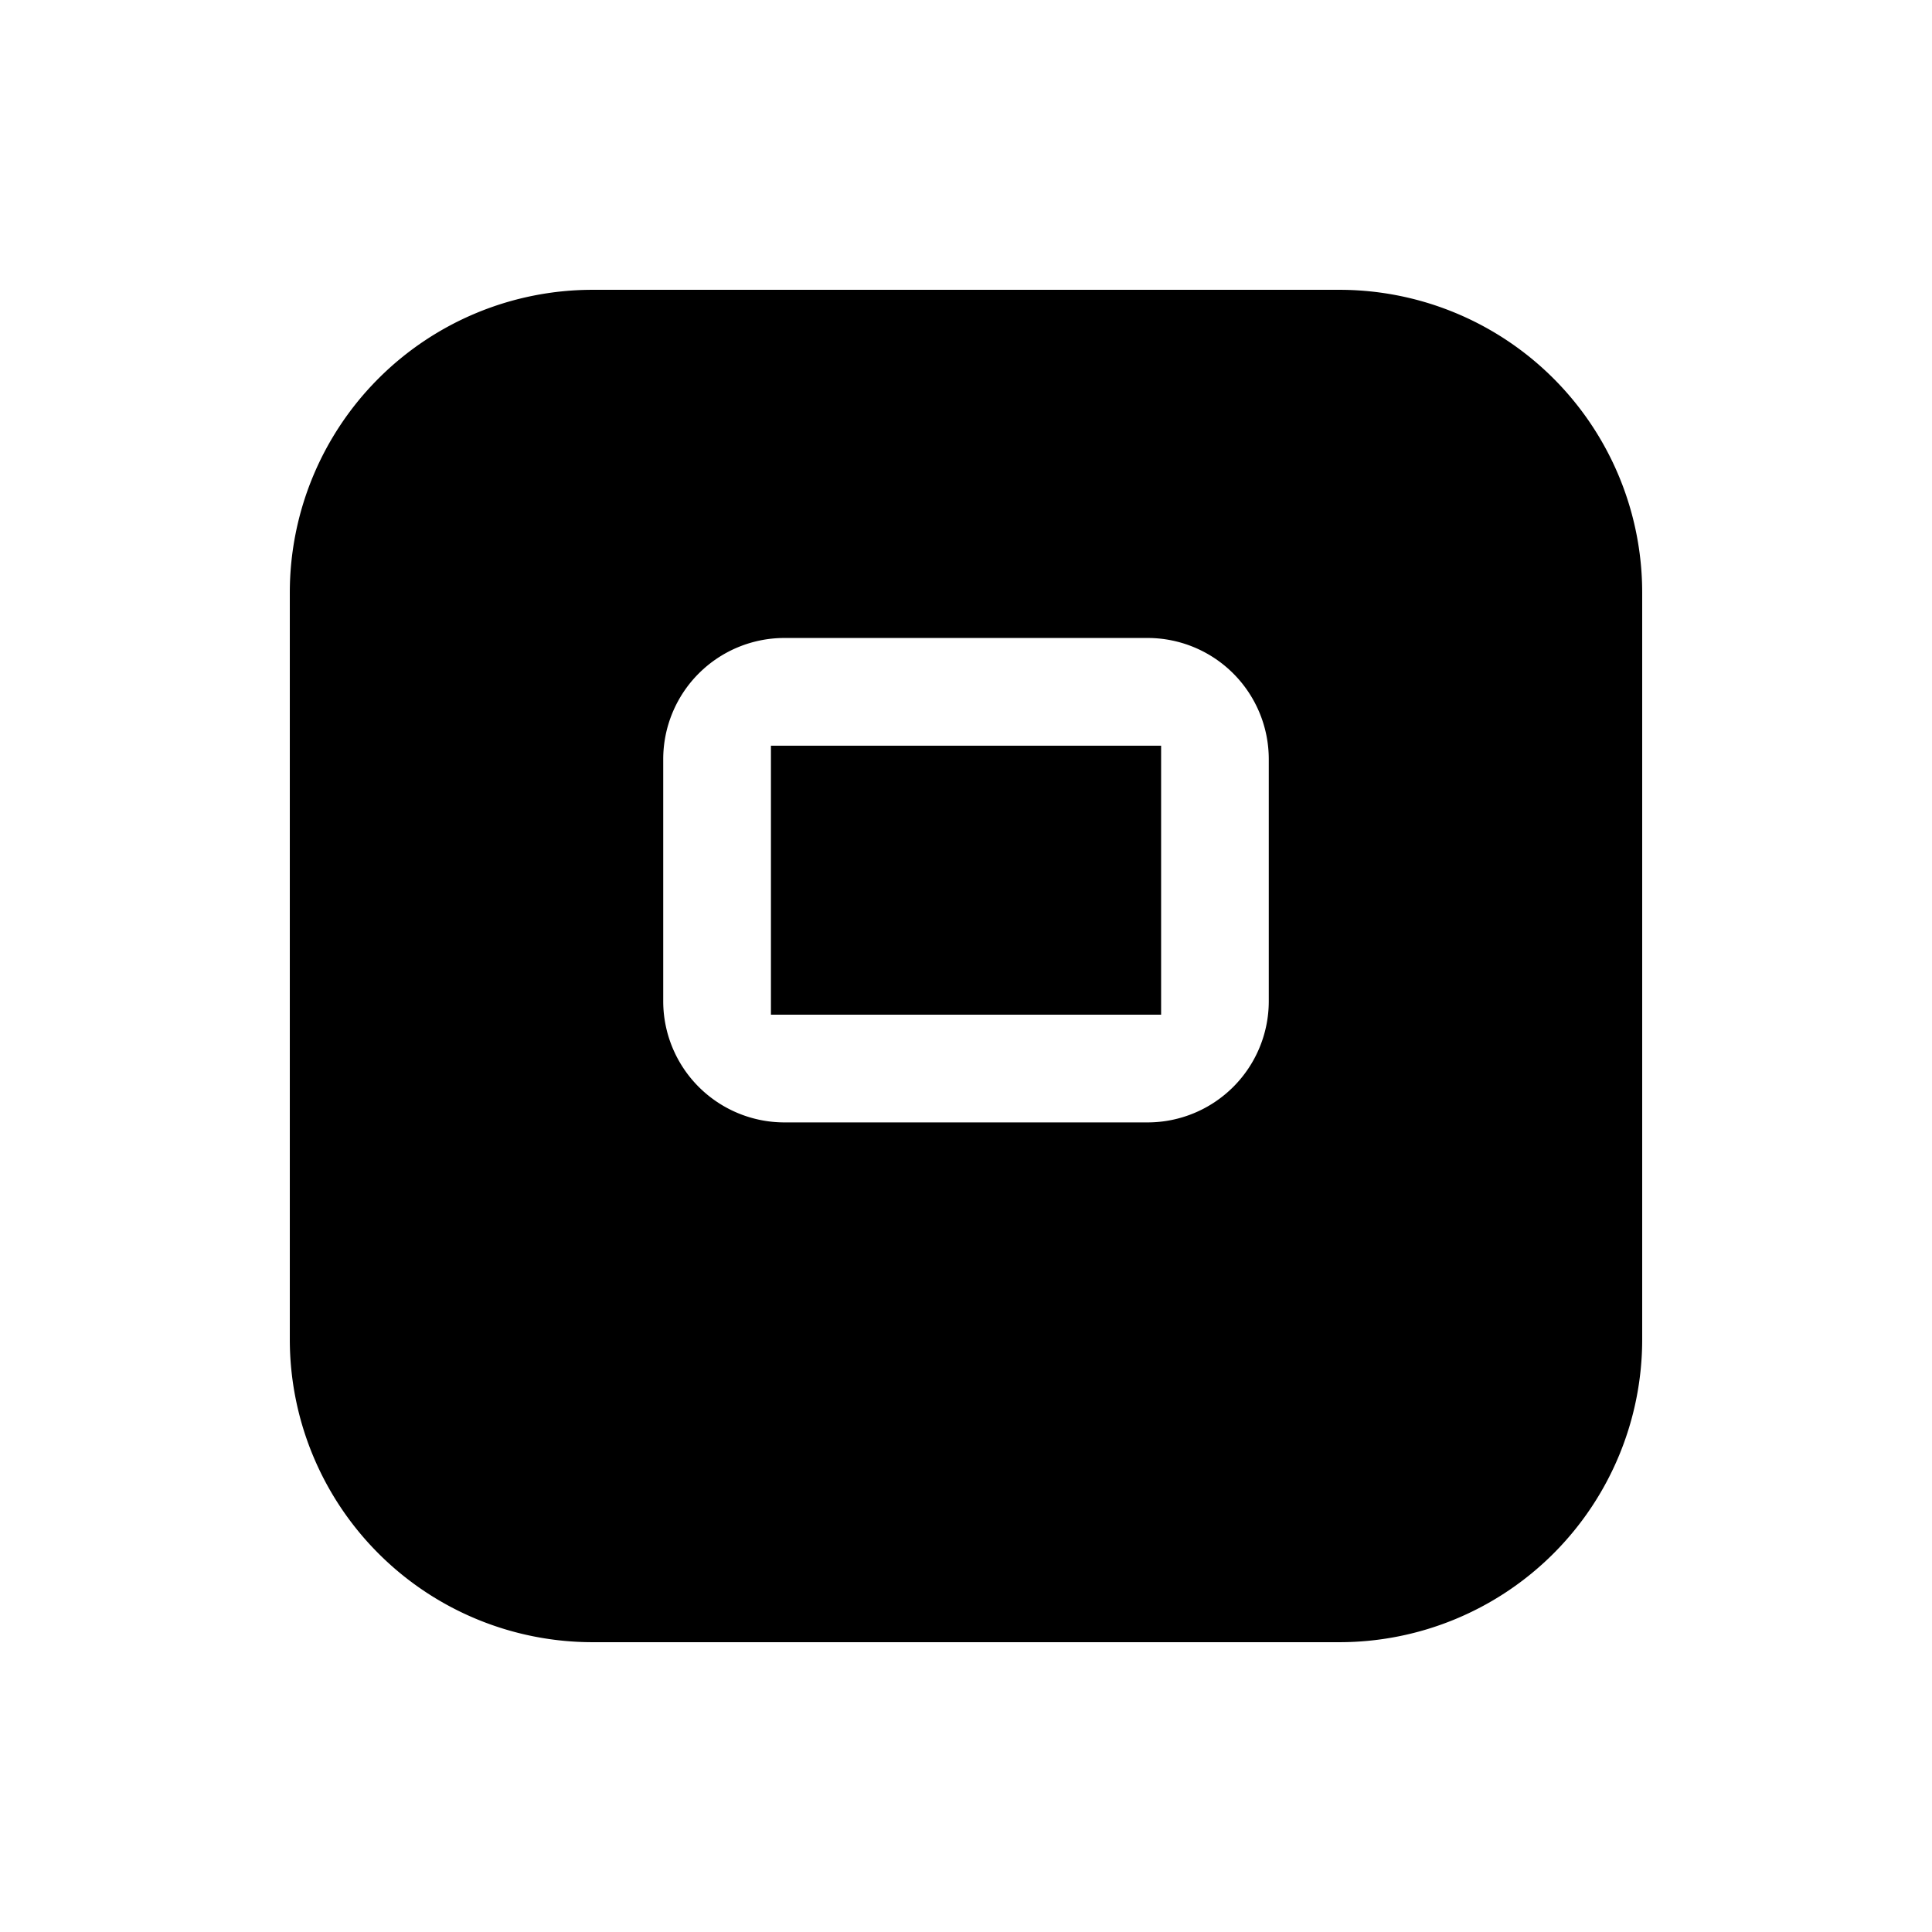
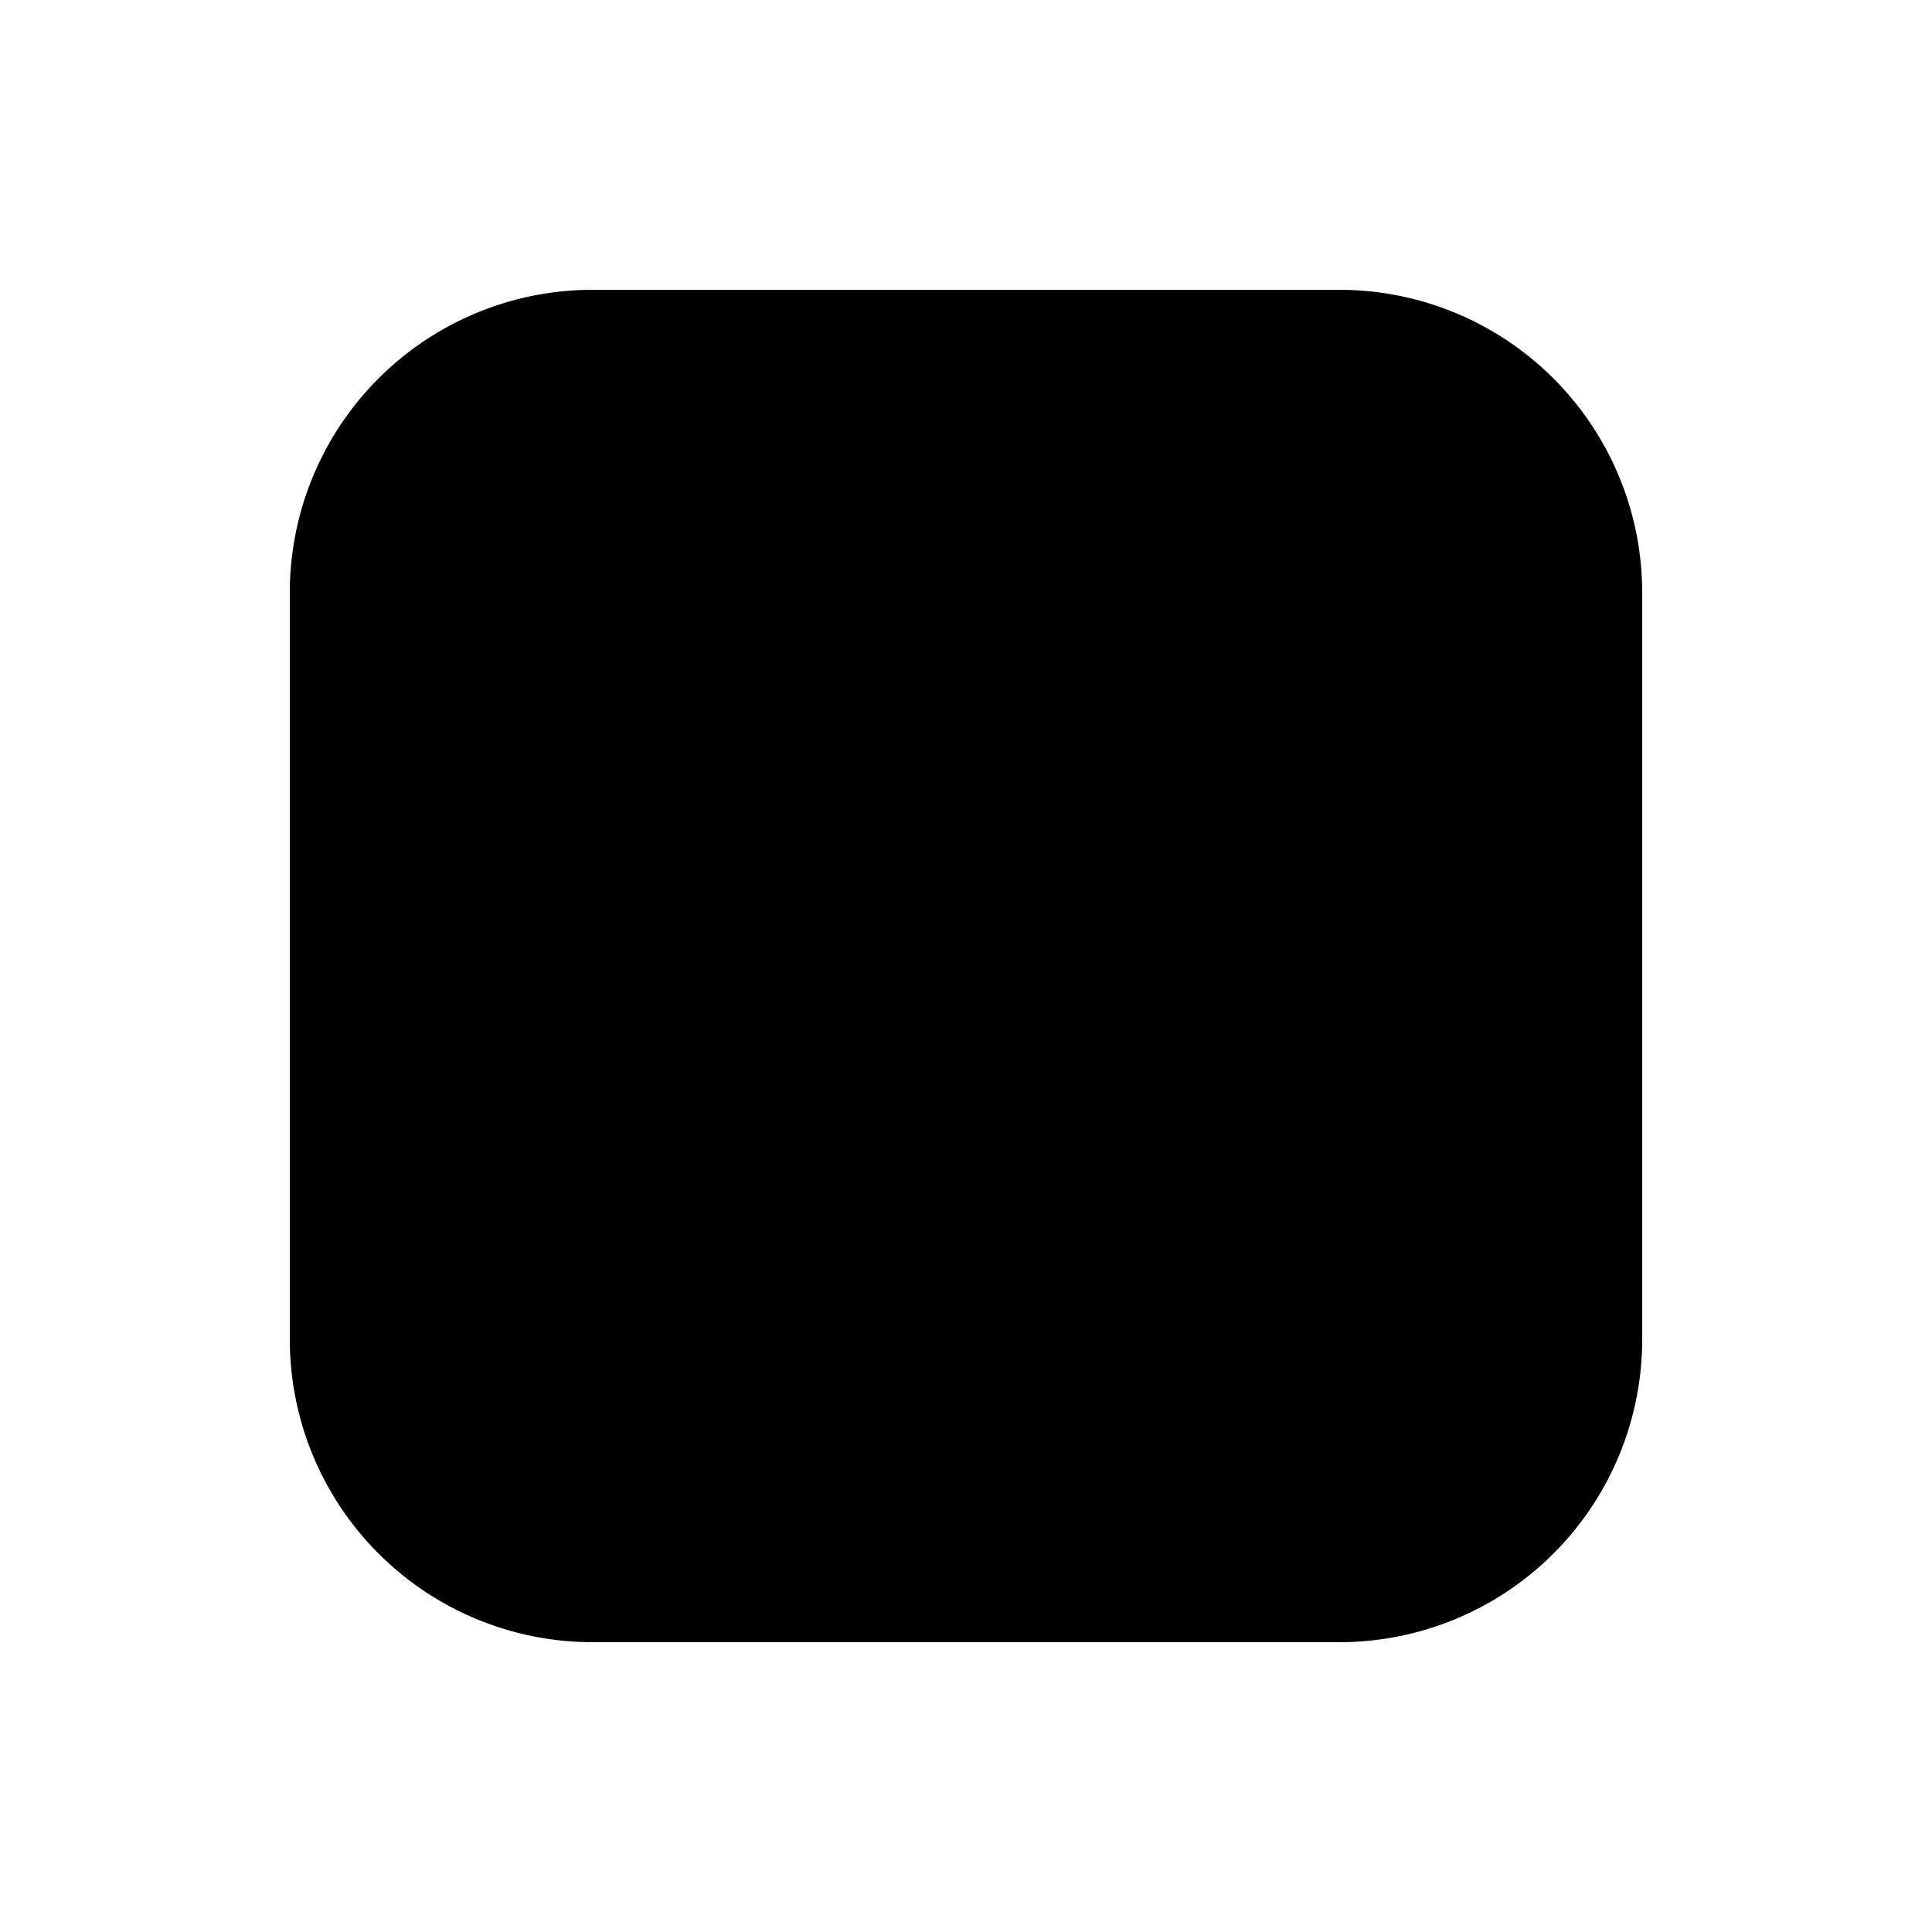
<svg xmlns="http://www.w3.org/2000/svg" width="129.994" height="129.994" viewBox="0 0 129.994 129.994">
  <defs>
    <filter id="Pfad_36322" x="0" y="0" width="129.994" height="129.994" filterUnits="userSpaceOnUse">
      <feOffset dy="6" input="SourceAlpha" />
      <feGaussianBlur stdDeviation="6.5" result="blur" />
      <feFlood flood-opacity="0.306" />
      <feComposite operator="in" in2="blur" />
      <feComposite in="SourceGraphic" />
    </filter>
  </defs>
  <g id="Gruppe_13360" data-name="Gruppe 13360" transform="translate(-840.5 -3498.5)">
    <g id="Gruppe_3929" data-name="Gruppe 3929" transform="translate(860 3512)">
      <g id="Gruppe_206" data-name="Gruppe 206" transform="translate(0 0)">
        <g transform="matrix(1, 0, 0, 1, -19.5, -13.5)" filter="url(#Pfad_36322)">
          <path id="Pfad_36322-2" data-name="Pfad 36322" d="M20.372,0h50.25A20.372,20.372,0,0,1,90.994,20.372v50.25A20.372,20.372,0,0,1,70.622,90.994H20.372A20.372,20.372,0,0,1,0,70.622V20.372A20.372,20.372,0,0,1,20.372,0Z" transform="translate(19.5 13.5)" />
        </g>
      </g>
    </g>
-     <path id="Pfad_36098" data-name="Pfad 36098" d="M45.595,46.595H21.149A8.158,8.158,0,0,1,13,38.446v-16.3A8.158,8.158,0,0,1,21.149,14H45.595a8.158,8.158,0,0,1,8.149,8.149v16.3A8.158,8.158,0,0,1,45.595,46.595ZM20.247,21.247v18.1H46.5v-18.1Z" transform="translate(872.125 3527.426)" fill="#fff" opacity="0.999" />
  </g>
</svg>